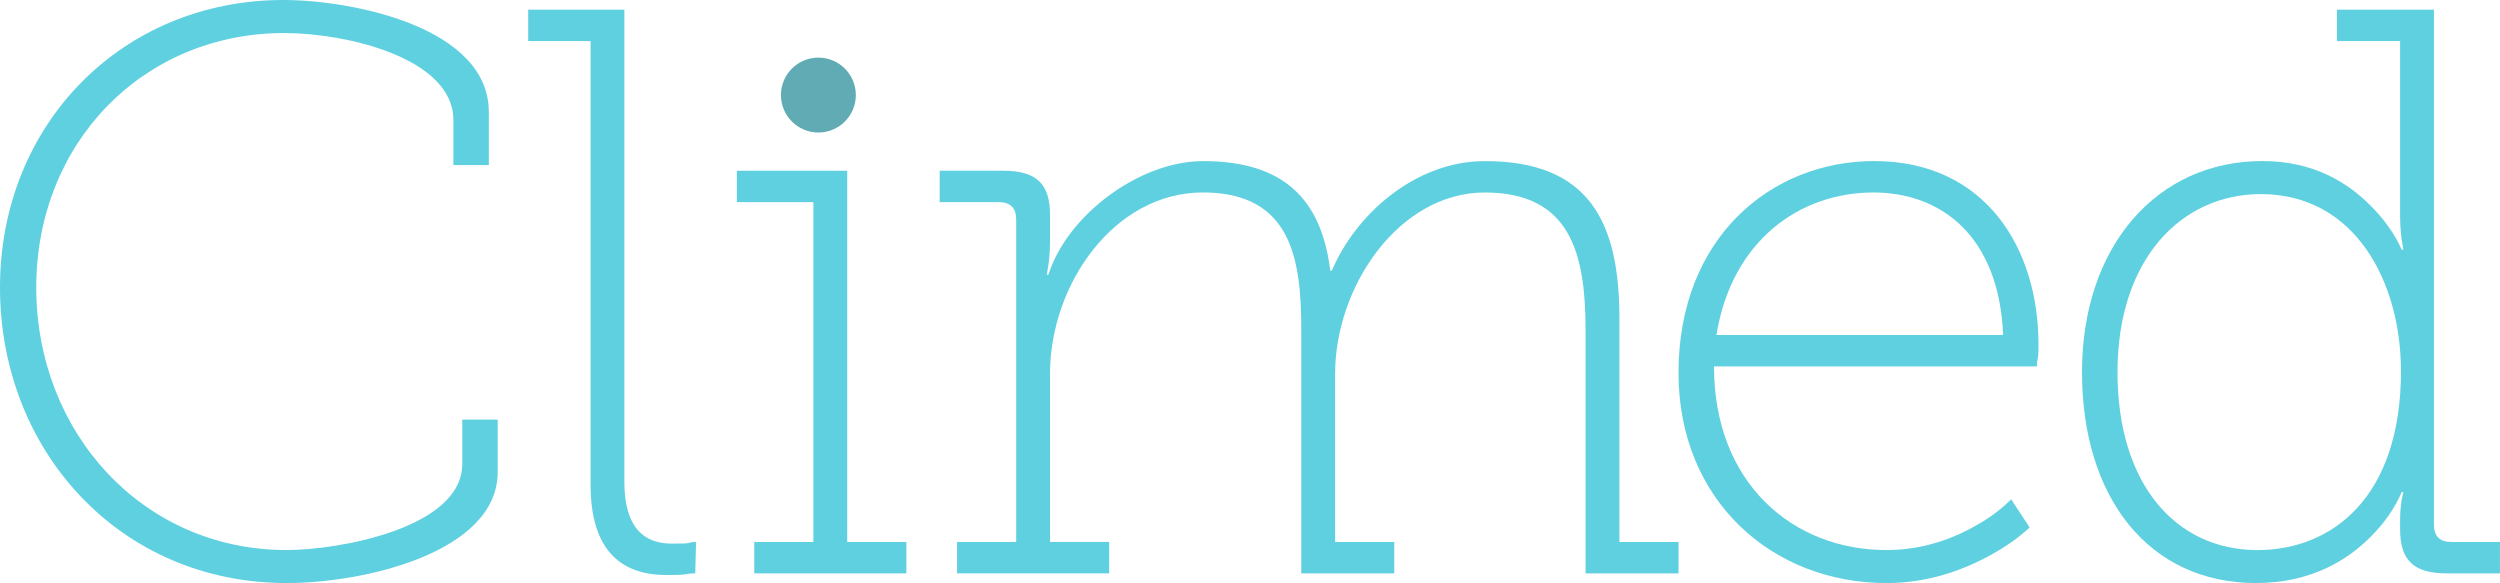
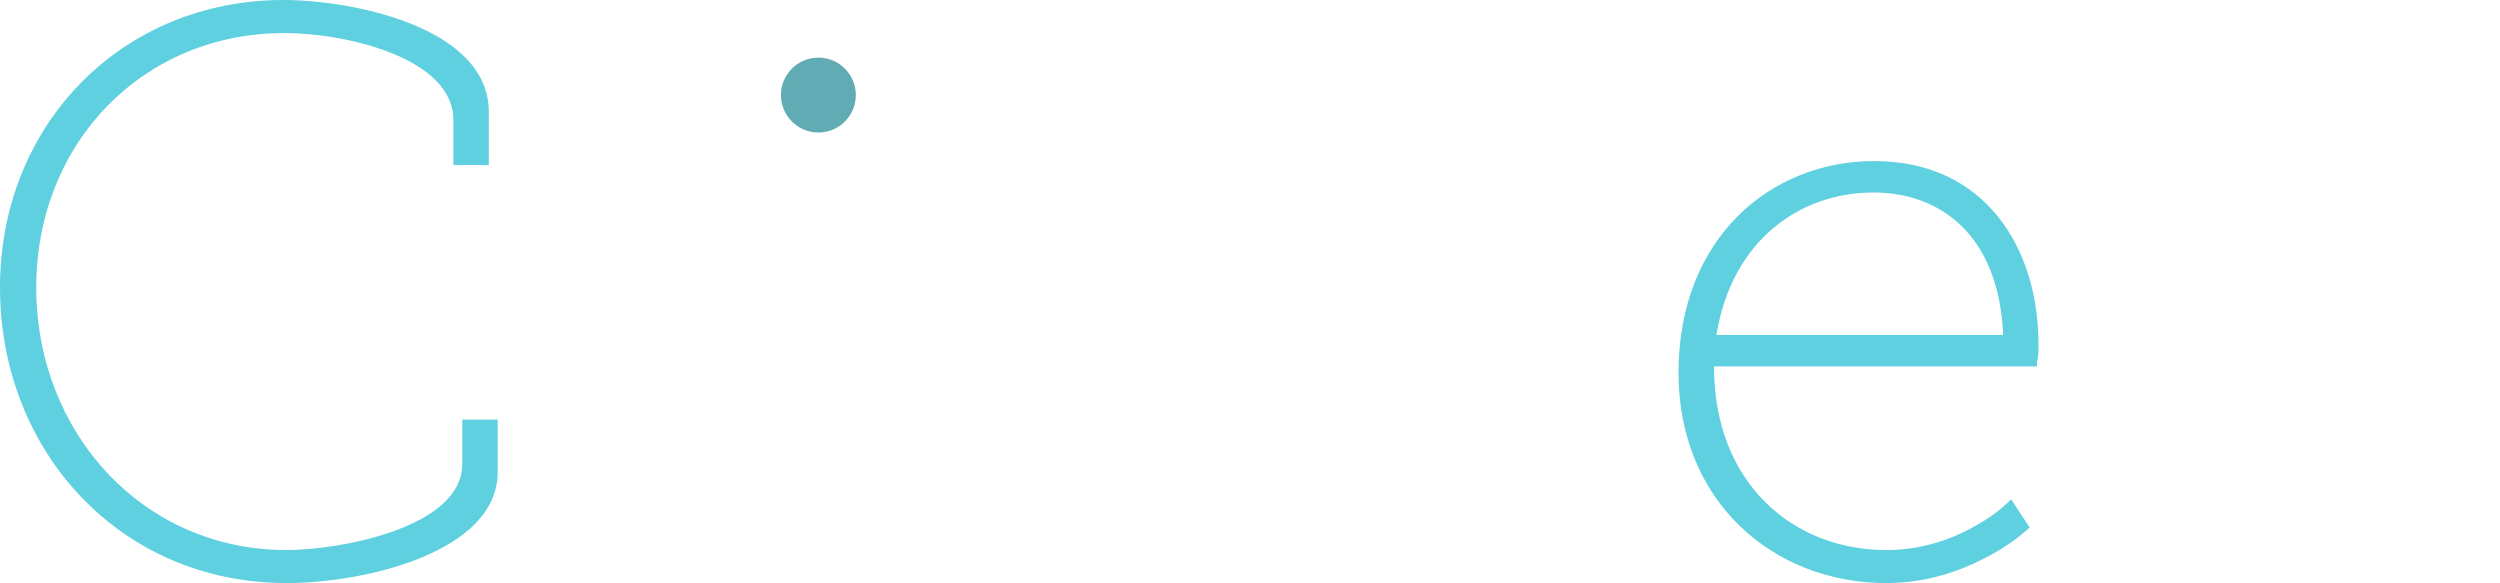
<svg xmlns="http://www.w3.org/2000/svg" viewBox="0 0 725.48 169.2" data-sanitized-data-name="Layer 1" data-name="Layer 1" id="Layer_1">
  <defs>
    <style>
      .cls-1 {
        fill: #5fd0df;
      }

      .cls-1, .cls-2 {
        stroke-width: 0px;
      }

      .cls-2 {
        fill: #61acb4;
        fill-rule: evenodd;
      }
    </style>
  </defs>
  <path d="M226.62,27.59c0-6,4.86-10.87,10.87-10.87s10.87,4.87,10.87,10.87-4.87,10.87-10.87,10.87-10.87-4.87-10.87-10.87Z" class="cls-2" />
  <path d="M82.26,0c19.63,0,59.59,7.72,59.59,32.49v15.42h-10.28v-13.08c0-17.99-31.08-25.24-49.08-25.24C41.6,9.59,10.52,41.37,10.52,83.43s30.85,76.19,72.68,76.19c14.96,0,50.95-6.31,50.95-25.01v-12.85h10.28v15.19c0,23.37-38.79,32.25-61.23,32.25C34.82,169.2,0,130.88,0,83.43S35.52,0,82.26,0Z" class="cls-1" />
-   <path d="M171.38,11.92h-18.1V2.81h27.91v136.95c0,9.11,2.57,17.99,13.79,17.99,2.57,0,4.44,0,5.14-.24.7-.23,1.17-.23,1.87-.23l-.23,9.11c-.7,0-1.64,0-2.57.24-1.64.23-3.27.23-5.84.23-14.02,0-21.97-8.18-21.97-26.18V11.92Z" class="cls-1" />
-   <path d="M218.88,157.28h17.16V58.66h-22.2v-9.11h32.02v107.73h17.16v9.11h-44.14v-9.11Z" class="cls-1" />
-   <path d="M277.73,157.28h17.16V63.8c0-3.51-1.64-5.14-5.14-5.14h-17.06v-9.11h18.46c9.58,0,13.56,3.74,13.56,12.85v7.71c0,2.57-.24,5.14-.47,6.78l-.47,2.81h.47c5.61-17.53,26.64-32.95,44.87-32.95,23.37,0,34.35,10.98,36.93,31.79h.46c6.78-16.13,24.07-31.79,44.41-31.79,30.15,0,39.03,17.53,39.03,45.57v64.97h17.16v9.11h-26.98v-70.58c0-21.96-4.21-39.96-29.21-39.96s-43.47,27.34-43.47,52.58v48.84h17.16v9.11h-26.98v-70.58c0-20.1-2.57-39.96-28.51-39.96s-44.4,26.88-44.4,52.58v48.84h17.16v9.11h-44.14v-9.11Z" class="cls-1" />
  <path d="M543.89,46.74c32.02,0,47.67,25.01,47.67,53.29,0,1.17,0,3.04-.23,4.2-.23.7-.23,1.4-.23,2.1h-93.71c0,33.89,22.9,53.29,50.01,53.29,11.22,0,20.33-3.74,26.64-7.48,3.74-2.1,7.01-4.67,9.58-7.25l5.37,8.18c-3.27,3.04-7.01,5.61-11.22,7.95-7.25,3.97-17.52,8.18-30.38,8.18-32.95,0-60.3-23.84-60.3-61,0-39.26,26.88-61.46,56.79-61.46ZM581.29,97.22c-1.17-28.74-18-41.36-37.63-41.36-21.49,0-41.13,14.02-45.57,41.36h83.2Z" class="cls-1" />
-   <path d="M656.54,46.74c14.96,0,24.77,6.31,31.31,12.86,3.98,3.97,7.01,8.18,9.11,12.85h.47l-.47-2.81c-.23-1.64-.47-4.2-.47-6.78V11.92h-18.33V2.81h28.15v149.33c0,3.5,1.64,5.14,5.14,5.14h14.02v9.11h-15.42c-9.58,0-13.56-3.74-13.56-12.85v-2.57c0-2.8.23-4.44.47-6.08l.47-2.1h-.47c-2.1,4.9-5.14,9.11-9.11,13.08-6.54,6.55-17.06,13.32-33.19,13.32-31.08,0-50.48-24.77-50.48-61.23s21.74-61.23,52.35-61.23ZM655.14,159.62c21.5,0,41.6-15.19,41.6-51.88,0-25.94-13.32-51.41-40.66-51.41-23.14,0-41.6,18.93-41.6,51.65s17.06,51.65,40.66,51.65Z" class="cls-1" />
</svg>